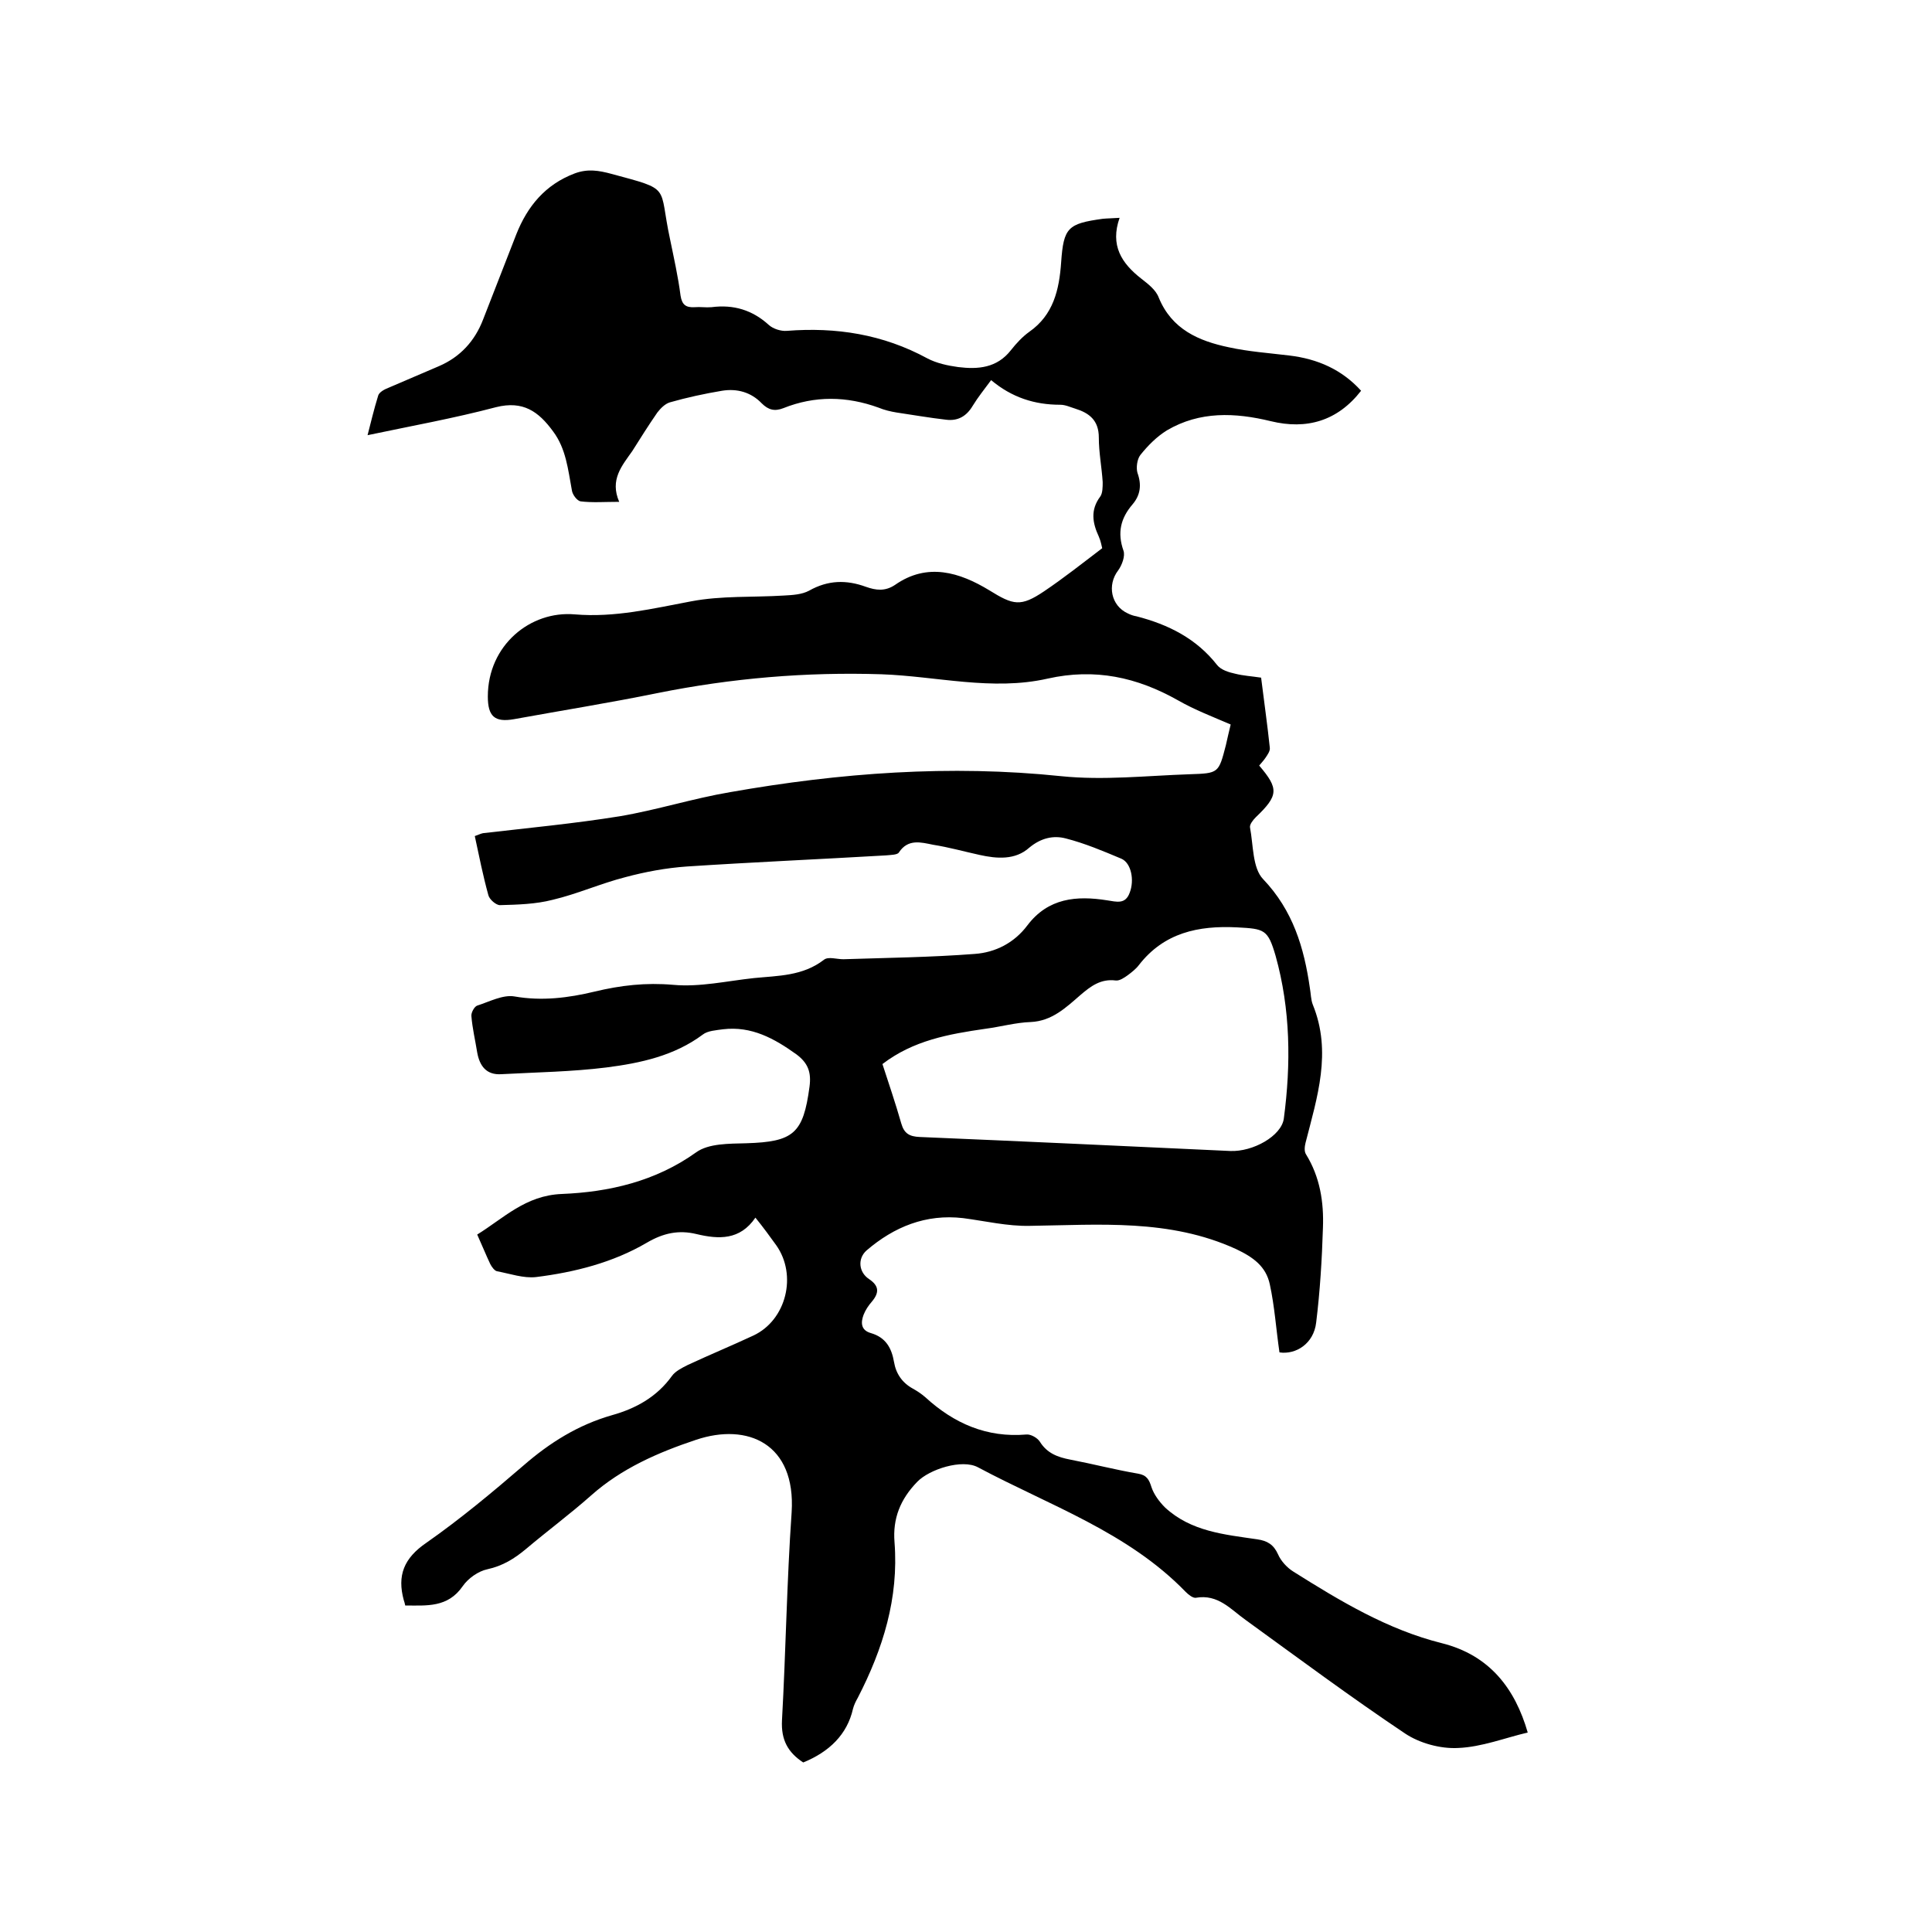
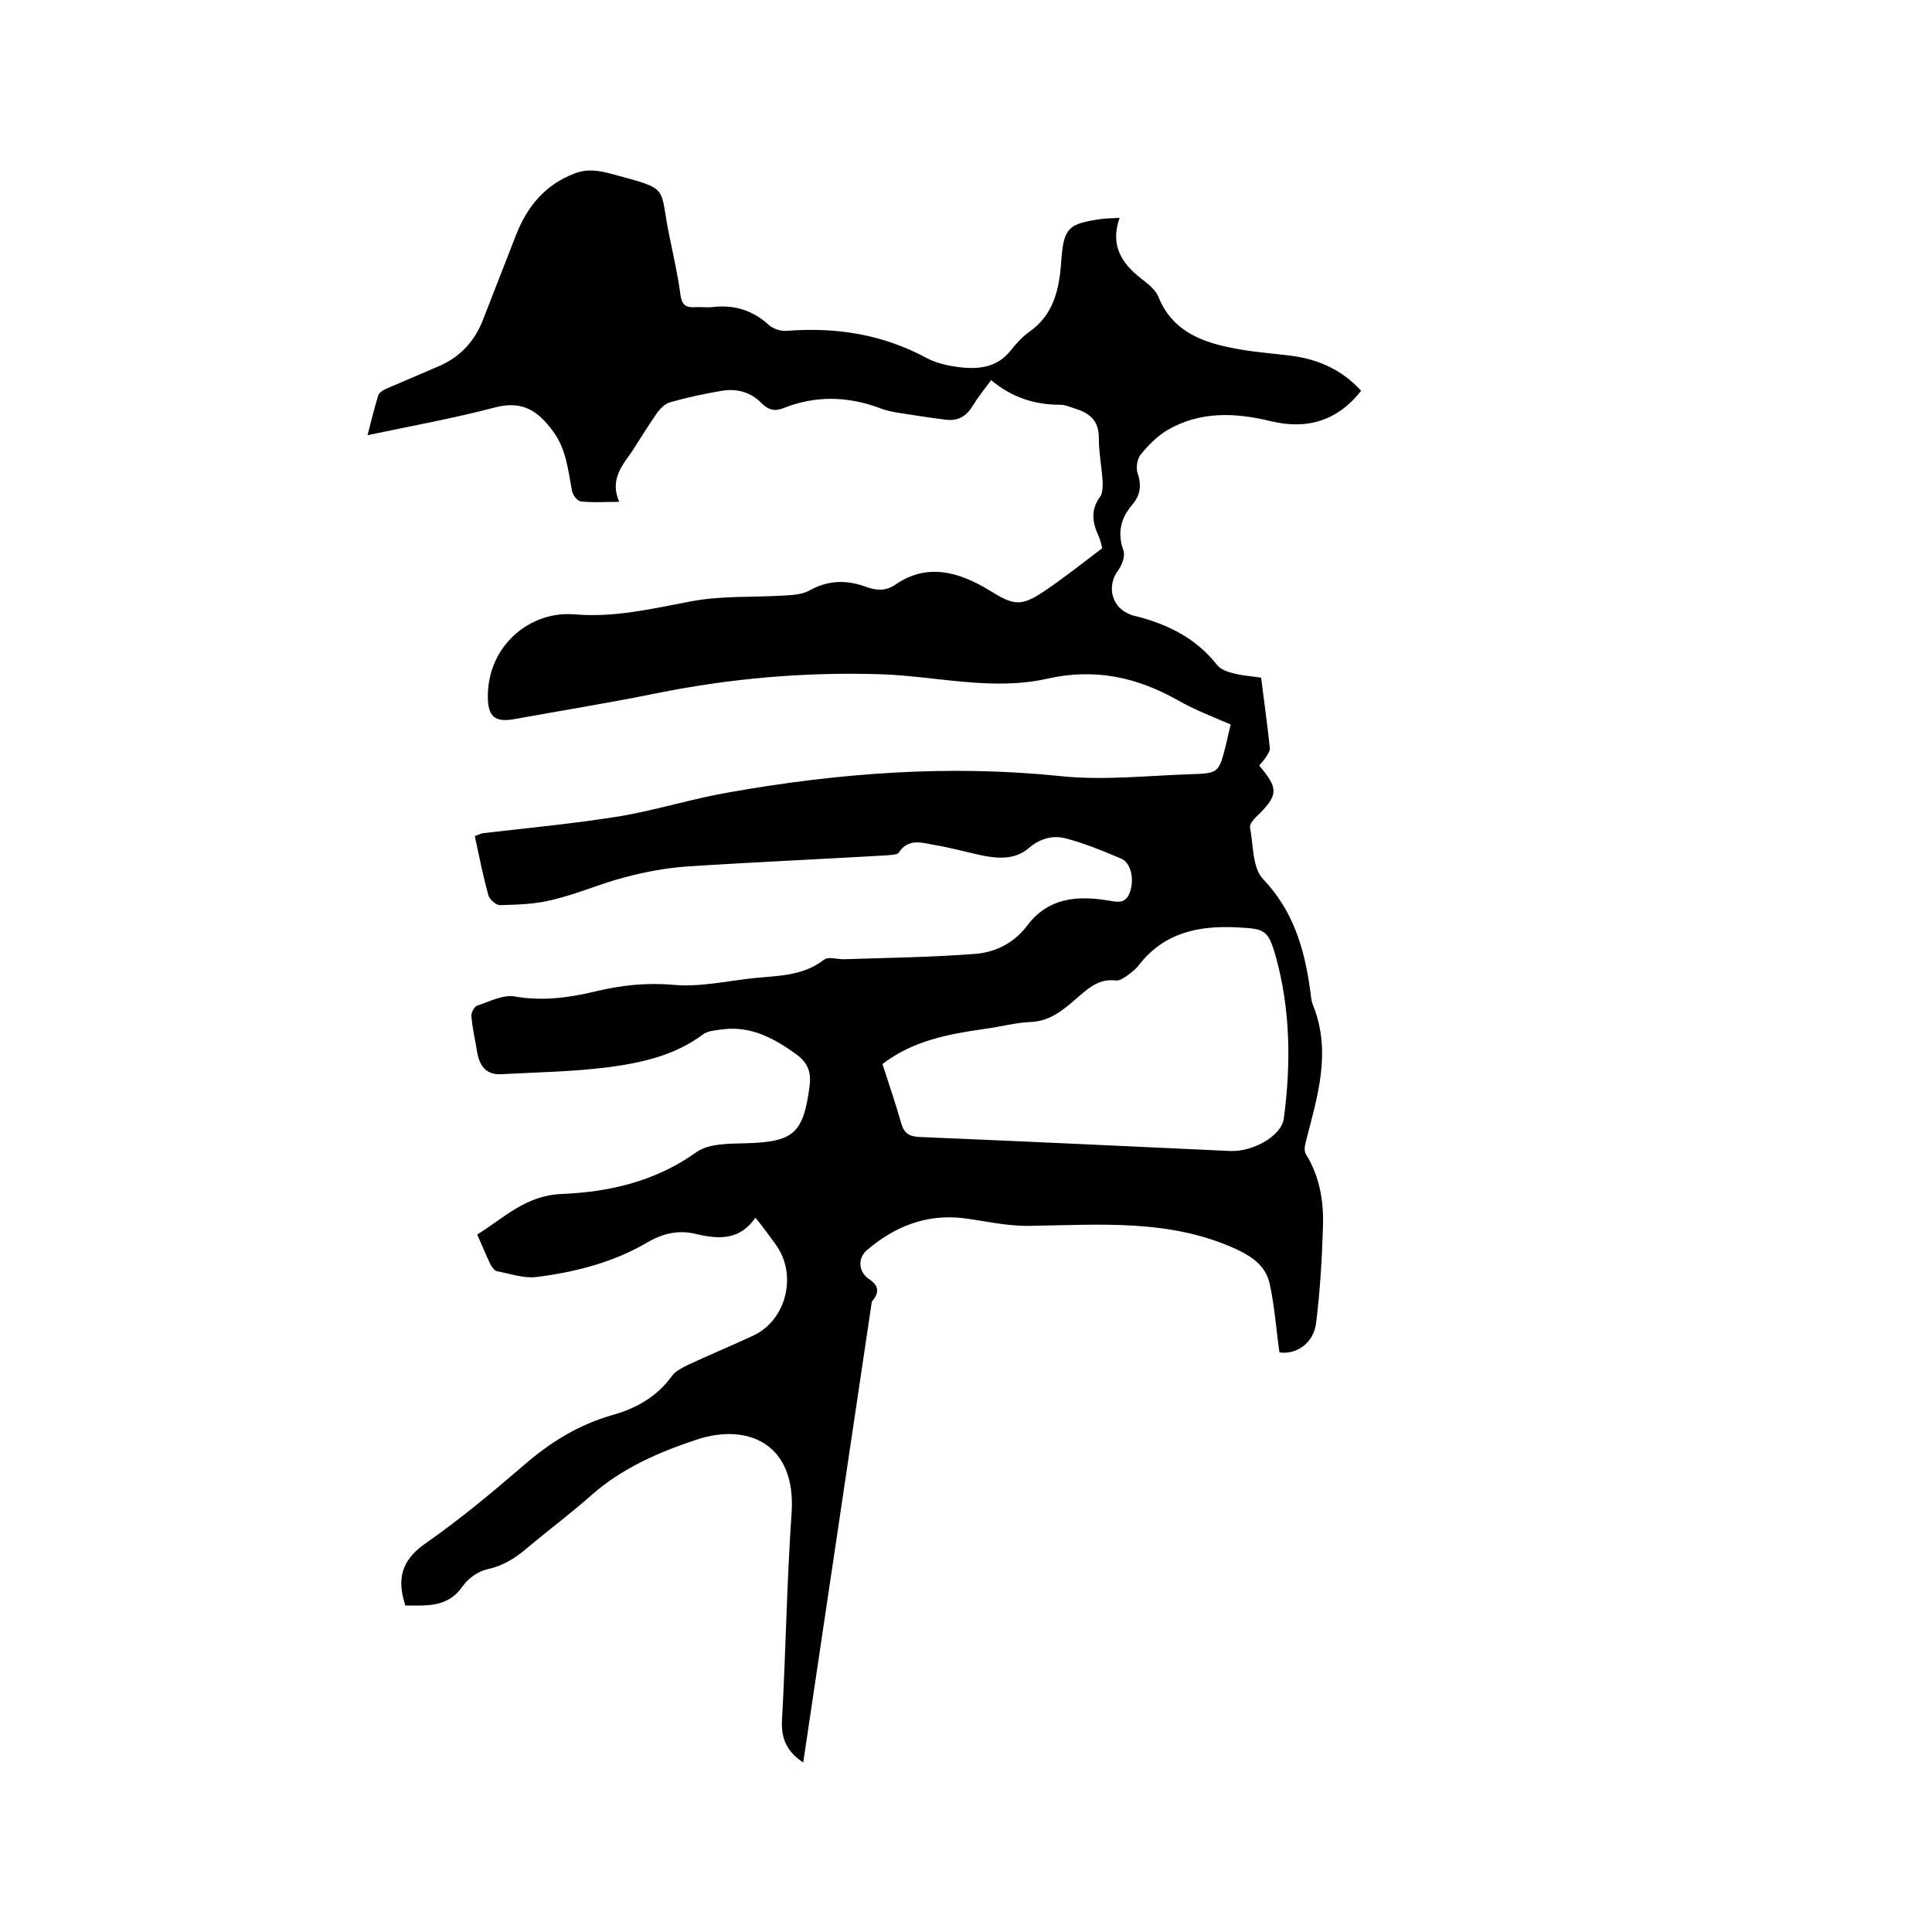
<svg xmlns="http://www.w3.org/2000/svg" enable-background="new 0 0 400 400" viewBox="0 0 400 400">
-   <path d="m166.3 364.9c-3.2-2.1-4.6-4.7-4.4-8.7.8-14.4 1-28.8 2-43.1.9-14.2-9.1-18.6-19.8-15-7.8 2.6-15.4 5.9-21.7 11.5-4.4 3.9-9 7.3-13.5 11.1-2.4 2-4.8 3.5-8 4.2-1.9.4-4 1.9-5.1 3.5-3.1 4.5-7.5 4-11.9 4-.1-.5-.2-.8-.3-1.1-1.4-5.1 0-8.7 4.7-11.9 7-4.9 13.6-10.4 20.1-16 5.4-4.7 11.3-8.4 18.3-10.4 5-1.4 9.3-3.8 12.4-8.1.7-1 2.1-1.7 3.3-2.3 4.5-2.1 9.1-4 13.6-6.1 6.8-3.2 9.1-12.5 4.7-18.7-1.3-1.8-2.6-3.6-4.3-5.7-3.2 4.7-7.6 4.5-12.2 3.4-3.7-.9-6.9-.2-10.3 1.8-7 4.1-14.9 6.1-22.9 7.1-2.6.3-5.4-.7-8.1-1.2-.5-.1-1.1-.9-1.4-1.5-.9-1.9-1.7-3.9-2.7-6.1 5.5-3.4 10-8.1 17.5-8.4 9.8-.4 19.4-2.6 27.8-8.6 2.6-1.9 6.9-1.8 10.4-1.9 9.8-.3 11.8-2 13.1-11.7.4-3-.3-4.9-2.7-6.7-4.6-3.3-9.3-5.9-15.2-5.2-1.4.2-3.2.3-4.2 1.1-5.9 4.4-12.9 5.9-19.9 6.8-7.2.9-14.5 1-21.8 1.4-3.1.2-4.5-1.7-5-4.5-.4-2.5-1-5-1.2-7.5-.1-.7.6-2 1.2-2.2 2.5-.8 5.3-2.3 7.7-1.9 5.7 1 11.2.3 16.6-1s10.6-1.9 16.3-1.4c5.5.5 11.1-.8 16.7-1.4 5-.5 10.1-.4 14.5-3.8.9-.7 2.6-.1 4-.1 9.1-.3 18.1-.4 27.2-1.1 4.3-.3 8.2-2.3 10.9-5.9 4.3-5.7 10.2-6.2 16.5-5.2 2 .3 3.8.9 4.7-1.6 1-2.6.3-6.1-1.7-7-3.8-1.6-7.6-3.2-11.5-4.2-2.6-.7-5.2-.1-7.6 1.9-2.9 2.6-6.7 2.3-10.3 1.5-3.2-.7-6.4-1.6-9.6-2.1-2.5-.5-5.2-1.3-7.1 1.6-.3.5-1.7.5-2.7.6-13.7.8-27.5 1.4-41.2 2.3-4.3.3-8.6 1.1-12.7 2.2-5.1 1.3-10 3.5-15.1 4.7-3.5.9-7.2 1-10.9 1.1-.8 0-2.2-1.2-2.4-2.1-1.1-4-1.9-8-2.8-12.2.6-.2 1.2-.5 1.7-.6 9.5-1.1 19-2 28.3-3.5 7.7-1.3 15.2-3.7 22.9-5 22.7-4 45.5-5.7 68.5-3.3 8.8.9 17.7-.1 26.6-.4 6-.2 6-.2 7.5-6 .3-1.3.6-2.7 1-4.3-3.7-1.6-7.4-3-10.9-5-8.5-4.8-17.2-6.7-27-4.5-11.5 2.6-23-.5-34.4-.9-15.6-.5-31 .8-46.4 3.9-9.8 2-19.8 3.6-29.7 5.4-4 .7-5.4-.6-5.4-4.7 0-10.6 8.8-17.8 18-17 8.3.7 16.1-1.2 24.1-2.7 6.3-1.2 12.8-.8 19.2-1.2 1.8-.1 3.7-.2 5.2-1 3.9-2.2 7.7-2.3 11.8-.8 2 .7 3.9 1 6-.4 6.7-4.7 13.4-2.6 19.5 1.1 5 3.1 6.5 3.5 11.4.2 4-2.7 7.8-5.7 12-8.9-.1-.4-.3-1.5-.7-2.4-1.3-2.8-1.8-5.5.3-8.3.5-.7.5-2 .5-3-.2-3.1-.8-6.1-.8-9.2 0-3.6-2-5.1-4.9-6-1-.3-2-.8-3.1-.8-5.3 0-10-1.5-14.3-5.1-1.4 1.9-2.7 3.5-3.8 5.3-1.3 2.2-3.1 3.2-5.5 2.9-3.5-.4-6.9-1-10.3-1.5-1.2-.2-2.5-.5-3.7-1-6.6-2.4-13.2-2.5-19.7.1-1.8.7-3.1.4-4.5-1-2.2-2.3-5.1-3.1-8.2-2.6-3.6.6-7.3 1.4-10.8 2.4-1 .3-1.9 1.2-2.6 2.1-1.8 2.6-3.5 5.3-5.2 8-2.1 3-4.7 5.9-2.7 10.5-3 0-5.6.2-8-.1-.7-.1-1.7-1.4-1.8-2.3-.8-4.3-1.2-8.6-3.9-12.2-3-4.1-6.2-6.4-11.8-5-8.7 2.3-17.6 3.9-26.6 5.8.6-2.3 1.3-5.3 2.2-8.2.2-.7 1.3-1.3 2.1-1.6l10.5-4.5c4.4-1.9 7.4-5.2 9.1-9.6 2.3-5.9 4.6-11.8 6.9-17.7 2.3-5.8 6-10.3 12.1-12.6 2.7-1 5-.6 7.6.1 12.6 3.4 9.7 2.3 12.1 13.4.8 3.9 1.7 7.9 2.2 11.8.3 1.9 1.1 2.5 2.9 2.4 1.2-.1 2.3.1 3.5 0 4.6-.6 8.5.6 11.9 3.7.9.8 2.5 1.3 3.7 1.2 10.2-.8 19.9.7 29.1 5.7 1.9 1 4.2 1.5 6.4 1.8 4.1.5 8 .2 10.9-3.5 1.1-1.4 2.4-2.8 3.8-3.8 5-3.5 6.2-8.7 6.6-14.4.5-7.2 1.4-8 8.6-9 1-.1 2.1-.1 3.5-.2-2 5.7.4 9.4 4.5 12.6 1.4 1.1 3 2.3 3.6 3.9 2.7 6.6 8.3 9 14.5 10.3 4.1.9 8.4 1.2 12.5 1.7 5.9.7 10.9 2.9 14.9 7.3-4.9 6.3-11.3 8.1-18.7 6.3s-14.7-2.1-21.5 1.9c-2.1 1.3-3.9 3.1-5.5 5.1-.7.9-.9 2.7-.6 3.7.9 2.5.6 4.6-1 6.5-2.5 2.9-3.2 5.9-1.9 9.6.4 1.1-.3 3-1.1 4.1-2.3 3-1.5 7.3 2 8.9.6.3 1.2.5 1.8.6 6.6 1.7 12.4 4.6 16.7 10.1.8 1 2.4 1.5 3.8 1.8 1.6.4 3.3.5 5.3.8.6 4.9 1.3 9.7 1.8 14.5.1.7-.5 1.5-.9 2.1s-.9 1.1-1.3 1.6c4.1 4.8 4 6.2-.7 10.7-.6.6-1.3 1.5-1.2 2.1.7 3.7.5 8.4 2.7 10.7 6.2 6.5 8.5 14.2 9.7 22.6.2 1.1.2 2.4.6 3.4 4 9.8.9 19.2-1.5 28.6-.2.8-.3 1.8.1 2.4 2.9 4.7 3.7 9.9 3.5 15.2-.2 6.5-.6 13.1-1.4 19.6-.5 4.4-4.2 6.7-7.6 6.2-.7-4.8-1-9.5-2-14.1-.8-3.7-3.4-5.6-7-7.3-13.8-6.3-28.3-5-42.7-4.8-4.6.1-9.2-1-13.8-1.6-7.7-.9-14.3 1.8-20 6.7-1.9 1.7-1.6 4.5.5 5.9s2.2 2.8.6 4.7c-.7.8-1.3 1.7-1.7 2.7-.6 1.6-.6 3.2 1.5 3.8 3.1.9 4.3 3.1 4.8 6 .4 2.4 1.7 4.3 3.9 5.5.9.5 1.8 1.1 2.6 1.8 5.9 5.4 12.7 8.4 20.9 7.7.9-.1 2.3.7 2.8 1.5 1.5 2.4 3.7 3.2 6.3 3.7 4.7.9 9.3 2.1 14 2.9 1.8.3 2.3 1.2 2.8 2.8.5 1.5 1.6 3 2.8 4.2 5.4 5 12.3 5.6 19.1 6.6 2.1.3 3.4 1.1 4.3 3.1.6 1.4 1.9 2.8 3.2 3.6 9.7 6.1 19.5 12 30.7 14.8 10 2.5 15.2 9.5 17.8 18.5-4.7 1.1-9.5 3-14.4 3.2-3.7.2-8-1-11-3-11.2-7.5-22.1-15.6-33-23.5-3.1-2.2-5.7-5.4-10.3-4.6-.6.1-1.5-.6-2.1-1.2-12-12.4-28.2-17.9-43-25.8-3.3-1.8-10.1.4-12.6 3-3.5 3.6-5.1 7.6-4.7 12.5.9 11.6-2.4 22.1-7.6 32.2-.4.7-.8 1.5-1 2.3-1.2 5.3-4.9 8.9-10.3 11.1zm16.4-144.6c1.3 4 2.7 8.1 3.9 12.3.6 2.1 1.7 2.7 3.8 2.8 21.4.9 42.9 1.9 64.3 2.9 4.7.2 10.6-3.1 11.1-6.7 1.5-11.3 1.4-22.6-1.7-33.7-1.6-5.5-2.3-5.6-8-5.9-8-.4-15.1 1.1-20.3 7.8-.6.8-1.5 1.5-2.3 2.1-.7.5-1.7 1.2-2.5 1.1-3.1-.4-5.2 1.2-7.3 3-3 2.6-5.9 5.4-10.3 5.6-3.1.1-6.3 1-9.4 1.4-7.6 1.1-14.9 2.4-21.3 7.3z" />
+   <path d="m166.3 364.9c-3.2-2.1-4.6-4.7-4.4-8.7.8-14.4 1-28.8 2-43.1.9-14.2-9.1-18.6-19.8-15-7.8 2.6-15.4 5.9-21.7 11.5-4.4 3.9-9 7.3-13.5 11.1-2.4 2-4.8 3.5-8 4.2-1.9.4-4 1.9-5.1 3.5-3.1 4.5-7.5 4-11.9 4-.1-.5-.2-.8-.3-1.1-1.4-5.1 0-8.7 4.7-11.9 7-4.9 13.6-10.4 20.1-16 5.4-4.7 11.3-8.4 18.3-10.4 5-1.4 9.3-3.8 12.4-8.1.7-1 2.1-1.7 3.3-2.3 4.5-2.1 9.1-4 13.6-6.1 6.8-3.2 9.1-12.5 4.7-18.7-1.3-1.8-2.6-3.6-4.3-5.7-3.2 4.7-7.6 4.5-12.2 3.4-3.7-.9-6.9-.2-10.3 1.8-7 4.1-14.9 6.1-22.9 7.1-2.6.3-5.4-.7-8.1-1.2-.5-.1-1.1-.9-1.4-1.5-.9-1.9-1.7-3.9-2.7-6.1 5.5-3.4 10-8.1 17.5-8.4 9.8-.4 19.4-2.6 27.8-8.6 2.6-1.9 6.9-1.8 10.4-1.9 9.8-.3 11.8-2 13.1-11.7.4-3-.3-4.9-2.7-6.7-4.6-3.3-9.3-5.9-15.2-5.2-1.4.2-3.2.3-4.2 1.1-5.9 4.4-12.9 5.9-19.9 6.8-7.2.9-14.5 1-21.8 1.4-3.1.2-4.5-1.7-5-4.5-.4-2.5-1-5-1.2-7.5-.1-.7.6-2 1.2-2.2 2.5-.8 5.3-2.3 7.7-1.9 5.7 1 11.2.3 16.6-1s10.6-1.9 16.3-1.4c5.5.5 11.1-.8 16.7-1.4 5-.5 10.1-.4 14.5-3.8.9-.7 2.6-.1 4-.1 9.1-.3 18.1-.4 27.2-1.1 4.3-.3 8.2-2.3 10.9-5.9 4.3-5.7 10.2-6.2 16.5-5.2 2 .3 3.8.9 4.7-1.6 1-2.6.3-6.1-1.7-7-3.8-1.6-7.6-3.2-11.5-4.2-2.6-.7-5.2-.1-7.6 1.9-2.9 2.6-6.7 2.3-10.3 1.5-3.2-.7-6.4-1.6-9.6-2.1-2.5-.5-5.2-1.3-7.1 1.6-.3.5-1.7.5-2.7.6-13.7.8-27.5 1.4-41.2 2.3-4.3.3-8.6 1.1-12.7 2.2-5.1 1.3-10 3.5-15.1 4.7-3.5.9-7.2 1-10.9 1.1-.8 0-2.2-1.2-2.4-2.1-1.1-4-1.9-8-2.8-12.2.6-.2 1.2-.5 1.7-.6 9.5-1.1 19-2 28.3-3.5 7.7-1.3 15.2-3.7 22.9-5 22.7-4 45.5-5.7 68.5-3.3 8.8.9 17.7-.1 26.6-.4 6-.2 6-.2 7.5-6 .3-1.3.6-2.7 1-4.3-3.7-1.6-7.4-3-10.9-5-8.5-4.8-17.2-6.7-27-4.5-11.5 2.6-23-.5-34.4-.9-15.6-.5-31 .8-46.4 3.9-9.8 2-19.8 3.6-29.7 5.4-4 .7-5.4-.6-5.4-4.7 0-10.6 8.8-17.8 18-17 8.3.7 16.1-1.2 24.1-2.7 6.3-1.2 12.8-.8 19.2-1.2 1.8-.1 3.7-.2 5.2-1 3.9-2.2 7.7-2.3 11.8-.8 2 .7 3.9 1 6-.4 6.7-4.7 13.4-2.6 19.5 1.1 5 3.1 6.5 3.5 11.4.2 4-2.7 7.8-5.7 12-8.9-.1-.4-.3-1.5-.7-2.4-1.3-2.8-1.8-5.5.3-8.3.5-.7.5-2 .5-3-.2-3.1-.8-6.1-.8-9.2 0-3.6-2-5.1-4.9-6-1-.3-2-.8-3.1-.8-5.3 0-10-1.5-14.3-5.1-1.4 1.9-2.7 3.5-3.8 5.3-1.3 2.2-3.1 3.2-5.5 2.9-3.5-.4-6.9-1-10.3-1.5-1.2-.2-2.5-.5-3.7-1-6.6-2.4-13.2-2.5-19.7.1-1.8.7-3.1.4-4.5-1-2.2-2.3-5.1-3.1-8.2-2.6-3.6.6-7.3 1.4-10.8 2.4-1 .3-1.9 1.2-2.6 2.1-1.8 2.6-3.5 5.3-5.2 8-2.1 3-4.7 5.9-2.7 10.5-3 0-5.6.2-8-.1-.7-.1-1.7-1.4-1.8-2.3-.8-4.3-1.2-8.6-3.9-12.2-3-4.1-6.2-6.4-11.8-5-8.7 2.3-17.6 3.9-26.6 5.8.6-2.3 1.3-5.3 2.2-8.2.2-.7 1.3-1.3 2.1-1.6l10.5-4.5c4.4-1.9 7.4-5.2 9.1-9.6 2.3-5.9 4.6-11.8 6.9-17.7 2.3-5.8 6-10.3 12.1-12.6 2.7-1 5-.6 7.6.1 12.6 3.4 9.7 2.3 12.1 13.4.8 3.9 1.7 7.9 2.2 11.8.3 1.9 1.1 2.5 2.9 2.4 1.2-.1 2.3.1 3.5 0 4.6-.6 8.5.6 11.9 3.7.9.8 2.5 1.3 3.7 1.2 10.2-.8 19.9.7 29.1 5.7 1.9 1 4.2 1.5 6.4 1.8 4.1.5 8 .2 10.9-3.5 1.1-1.4 2.4-2.8 3.8-3.8 5-3.5 6.2-8.7 6.6-14.4.5-7.2 1.4-8 8.6-9 1-.1 2.1-.1 3.5-.2-2 5.7.4 9.4 4.5 12.6 1.4 1.1 3 2.3 3.6 3.9 2.7 6.6 8.3 9 14.5 10.3 4.1.9 8.4 1.2 12.5 1.7 5.9.7 10.9 2.9 14.9 7.3-4.9 6.3-11.3 8.1-18.7 6.3s-14.7-2.1-21.5 1.9c-2.1 1.3-3.9 3.1-5.5 5.1-.7.9-.9 2.7-.6 3.7.9 2.5.6 4.6-1 6.5-2.5 2.9-3.2 5.9-1.9 9.6.4 1.1-.3 3-1.1 4.1-2.3 3-1.5 7.3 2 8.9.6.3 1.2.5 1.8.6 6.6 1.7 12.4 4.6 16.7 10.1.8 1 2.4 1.5 3.8 1.8 1.6.4 3.3.5 5.3.8.6 4.9 1.3 9.7 1.8 14.5.1.7-.5 1.5-.9 2.1s-.9 1.1-1.3 1.6c4.1 4.8 4 6.2-.7 10.7-.6.6-1.3 1.5-1.2 2.1.7 3.7.5 8.4 2.7 10.7 6.2 6.5 8.5 14.2 9.7 22.6.2 1.1.2 2.4.6 3.4 4 9.8.9 19.2-1.5 28.6-.2.8-.3 1.8.1 2.4 2.9 4.7 3.7 9.9 3.5 15.2-.2 6.5-.6 13.1-1.4 19.6-.5 4.4-4.2 6.7-7.6 6.2-.7-4.8-1-9.5-2-14.1-.8-3.7-3.4-5.6-7-7.3-13.8-6.3-28.3-5-42.7-4.8-4.6.1-9.2-1-13.8-1.6-7.7-.9-14.3 1.8-20 6.7-1.9 1.7-1.6 4.5.5 5.9s2.2 2.8.6 4.7zm16.4-144.6c1.3 4 2.7 8.1 3.9 12.3.6 2.1 1.7 2.7 3.8 2.8 21.4.9 42.9 1.9 64.3 2.9 4.7.2 10.6-3.1 11.1-6.7 1.5-11.3 1.4-22.6-1.7-33.7-1.6-5.5-2.3-5.6-8-5.9-8-.4-15.1 1.1-20.3 7.8-.6.8-1.5 1.5-2.3 2.1-.7.5-1.7 1.2-2.5 1.1-3.1-.4-5.2 1.2-7.3 3-3 2.6-5.9 5.4-10.3 5.6-3.1.1-6.3 1-9.4 1.4-7.6 1.1-14.9 2.4-21.3 7.3z" />
</svg>